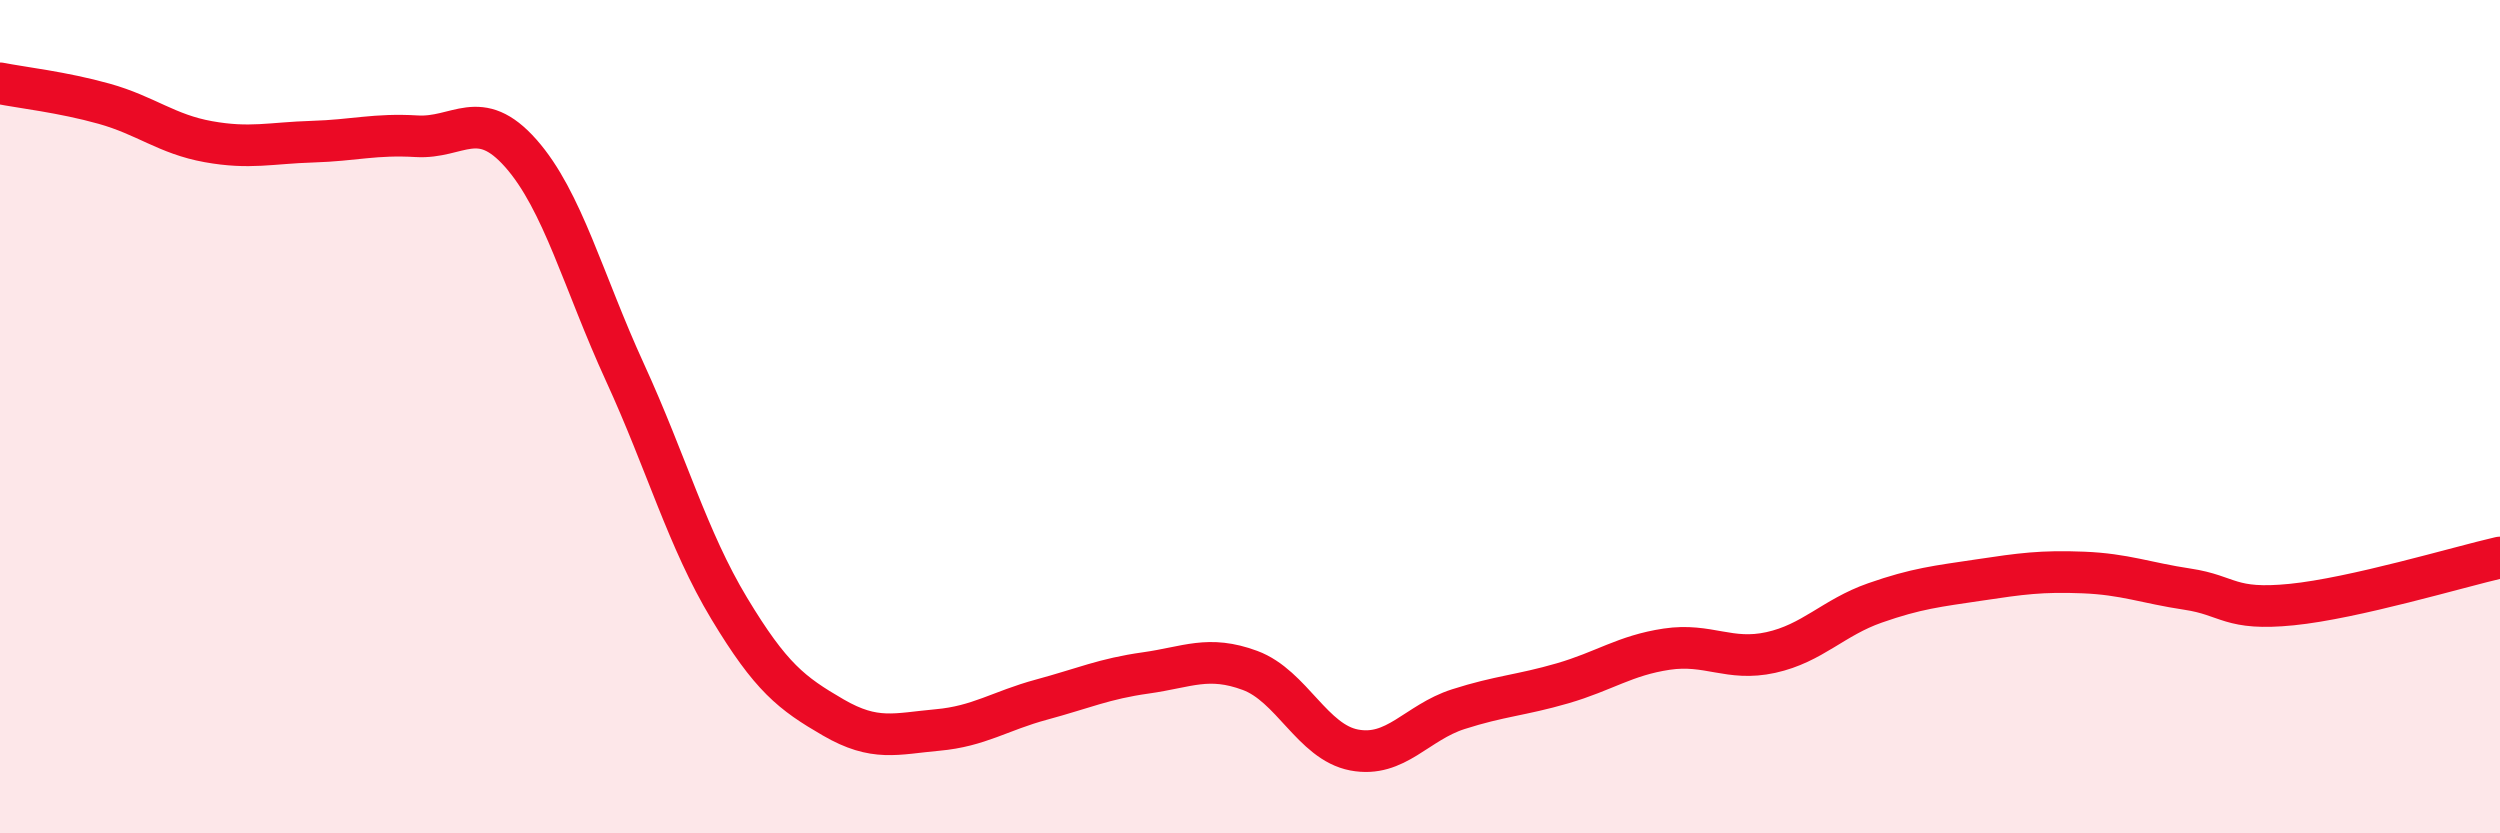
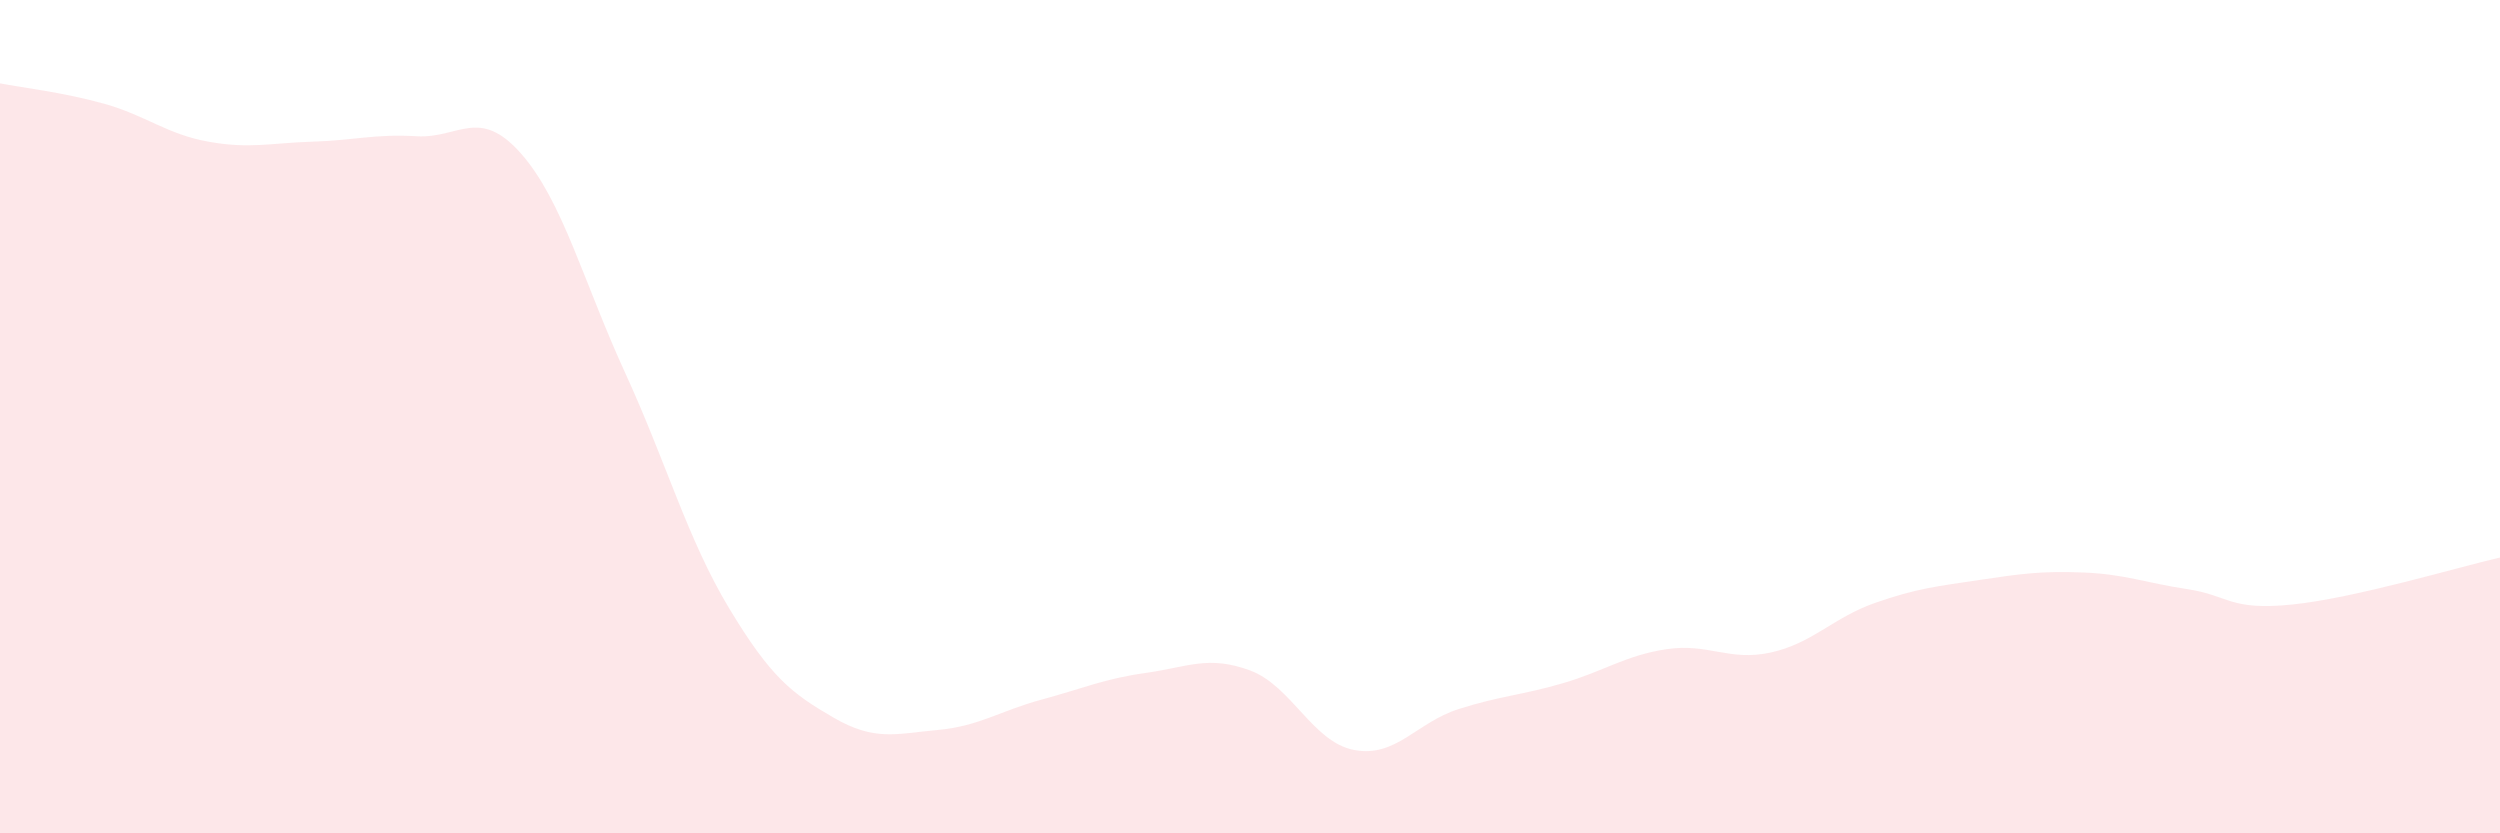
<svg xmlns="http://www.w3.org/2000/svg" width="60" height="20" viewBox="0 0 60 20">
  <path d="M 0,2 C 0.5,2.1 1.5,2.21 2.5,2.49 C 3.5,2.77 4,3.22 5,3.4 C 6,3.58 6.5,3.43 7.5,3.4 C 8.5,3.37 9,3.21 10,3.27 C 11,3.33 11.5,2.55 12.5,3.68 C 13.5,4.81 14,6.76 15,8.94 C 16,11.12 16.5,12.94 17.5,14.6 C 18.5,16.26 19,16.64 20,17.22 C 21,17.8 21.5,17.61 22.5,17.52 C 23.5,17.43 24,17.06 25,16.79 C 26,16.52 26.5,16.29 27.5,16.15 C 28.5,16.01 29,15.72 30,16.09 C 31,16.46 31.5,17.81 32.5,18 C 33.5,18.19 34,17.34 35,17.02 C 36,16.7 36.5,16.69 37.5,16.4 C 38.5,16.11 39,15.73 40,15.58 C 41,15.43 41.5,15.88 42.5,15.66 C 43.5,15.44 44,14.82 45,14.47 C 46,14.12 46.5,14.07 47.5,13.92 C 48.5,13.77 49,13.7 50,13.74 C 51,13.78 51.5,13.99 52.5,14.14 C 53.5,14.29 53.5,14.66 55,14.51 C 56.5,14.36 59,13.61 60,13.38L60 20L0 20Z" fill="#EB0A25" opacity="0.1" stroke-linecap="round" stroke-linejoin="round" />
-   <path d="M 0,2 C 0.5,2.1 1.5,2.21 2.5,2.49 C 3.5,2.77 4,3.22 5,3.4 C 6,3.58 6.5,3.43 7.5,3.4 C 8.5,3.37 9,3.21 10,3.27 C 11,3.33 11.5,2.55 12.5,3.68 C 13.5,4.81 14,6.76 15,8.94 C 16,11.12 16.5,12.94 17.5,14.6 C 18.5,16.26 19,16.64 20,17.22 C 21,17.8 21.5,17.61 22.5,17.52 C 23.5,17.43 24,17.06 25,16.79 C 26,16.52 26.5,16.29 27.5,16.15 C 28.5,16.01 29,15.72 30,16.09 C 31,16.46 31.5,17.81 32.5,18 C 33.5,18.19 34,17.34 35,17.02 C 36,16.7 36.5,16.69 37.5,16.4 C 38.5,16.11 39,15.73 40,15.58 C 41,15.43 41.5,15.88 42.5,15.66 C 43.5,15.44 44,14.82 45,14.47 C 46,14.12 46.5,14.07 47.5,13.92 C 48.5,13.77 49,13.7 50,13.74 C 51,13.78 51.5,13.99 52.5,14.14 C 53.5,14.29 53.5,14.66 55,14.51 C 56.5,14.36 59,13.61 60,13.38" stroke="#EB0A25" stroke-width="1" fill="none" stroke-linecap="round" stroke-linejoin="round" />
</svg>